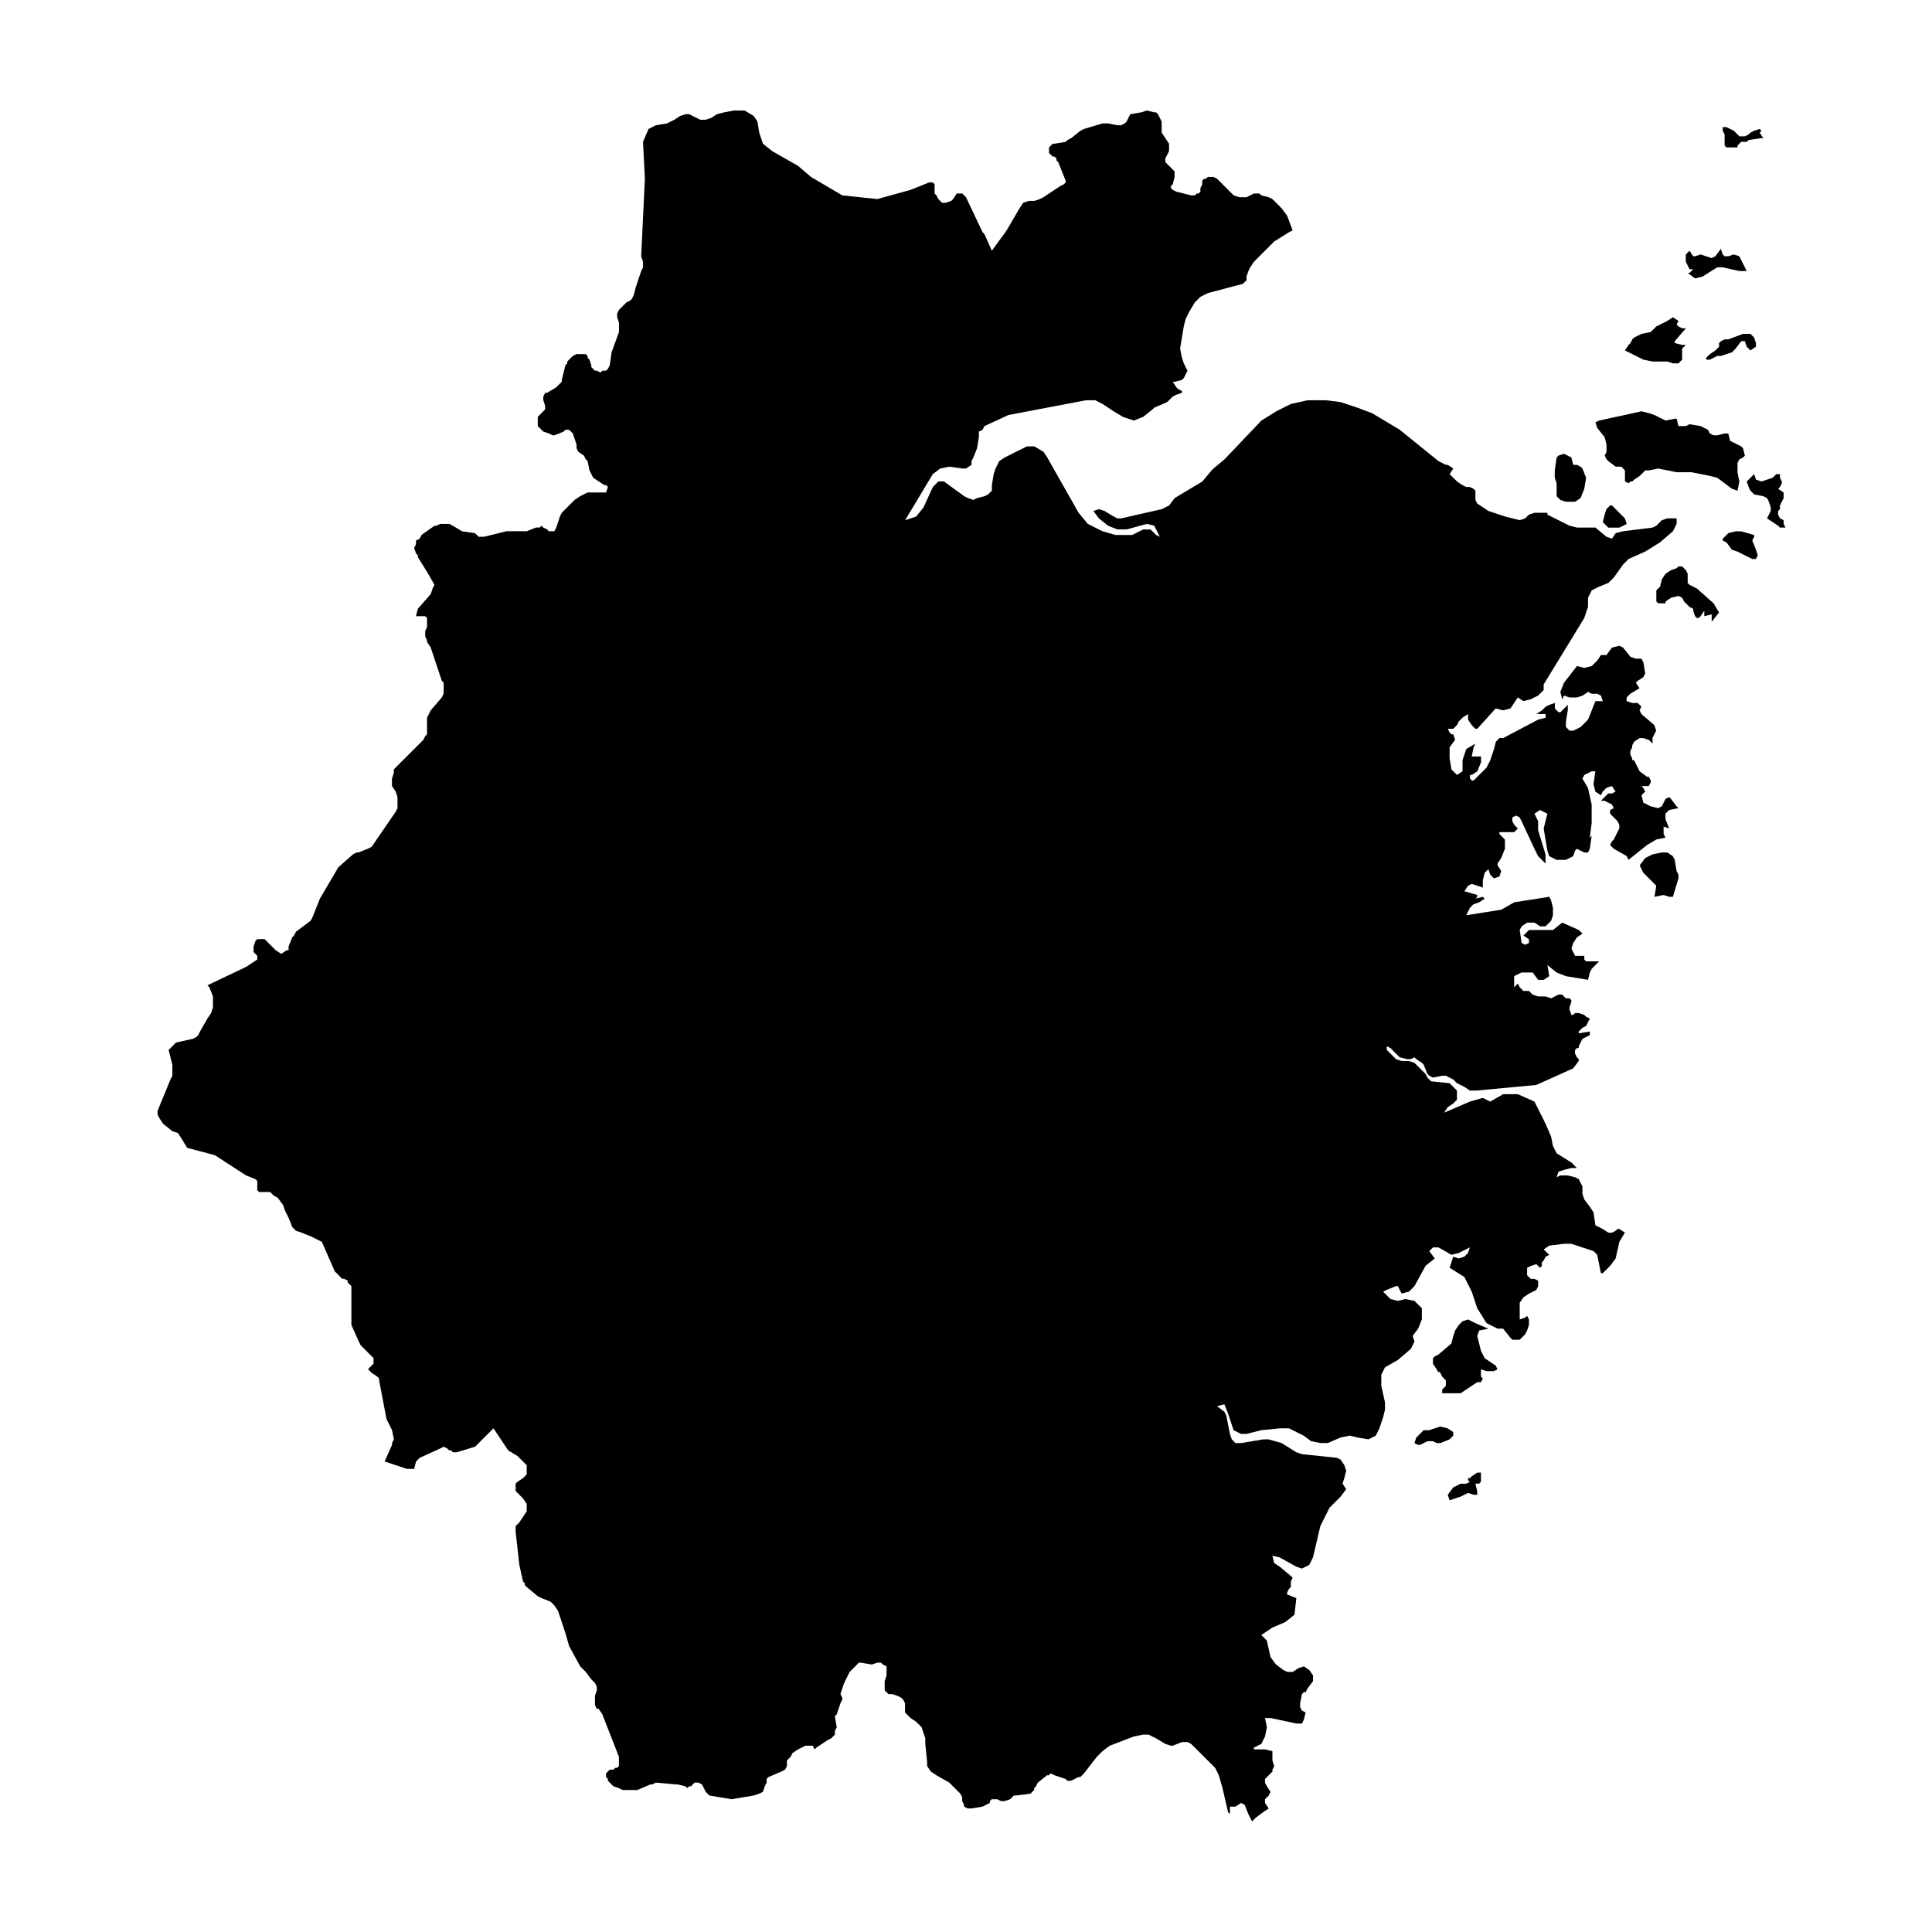
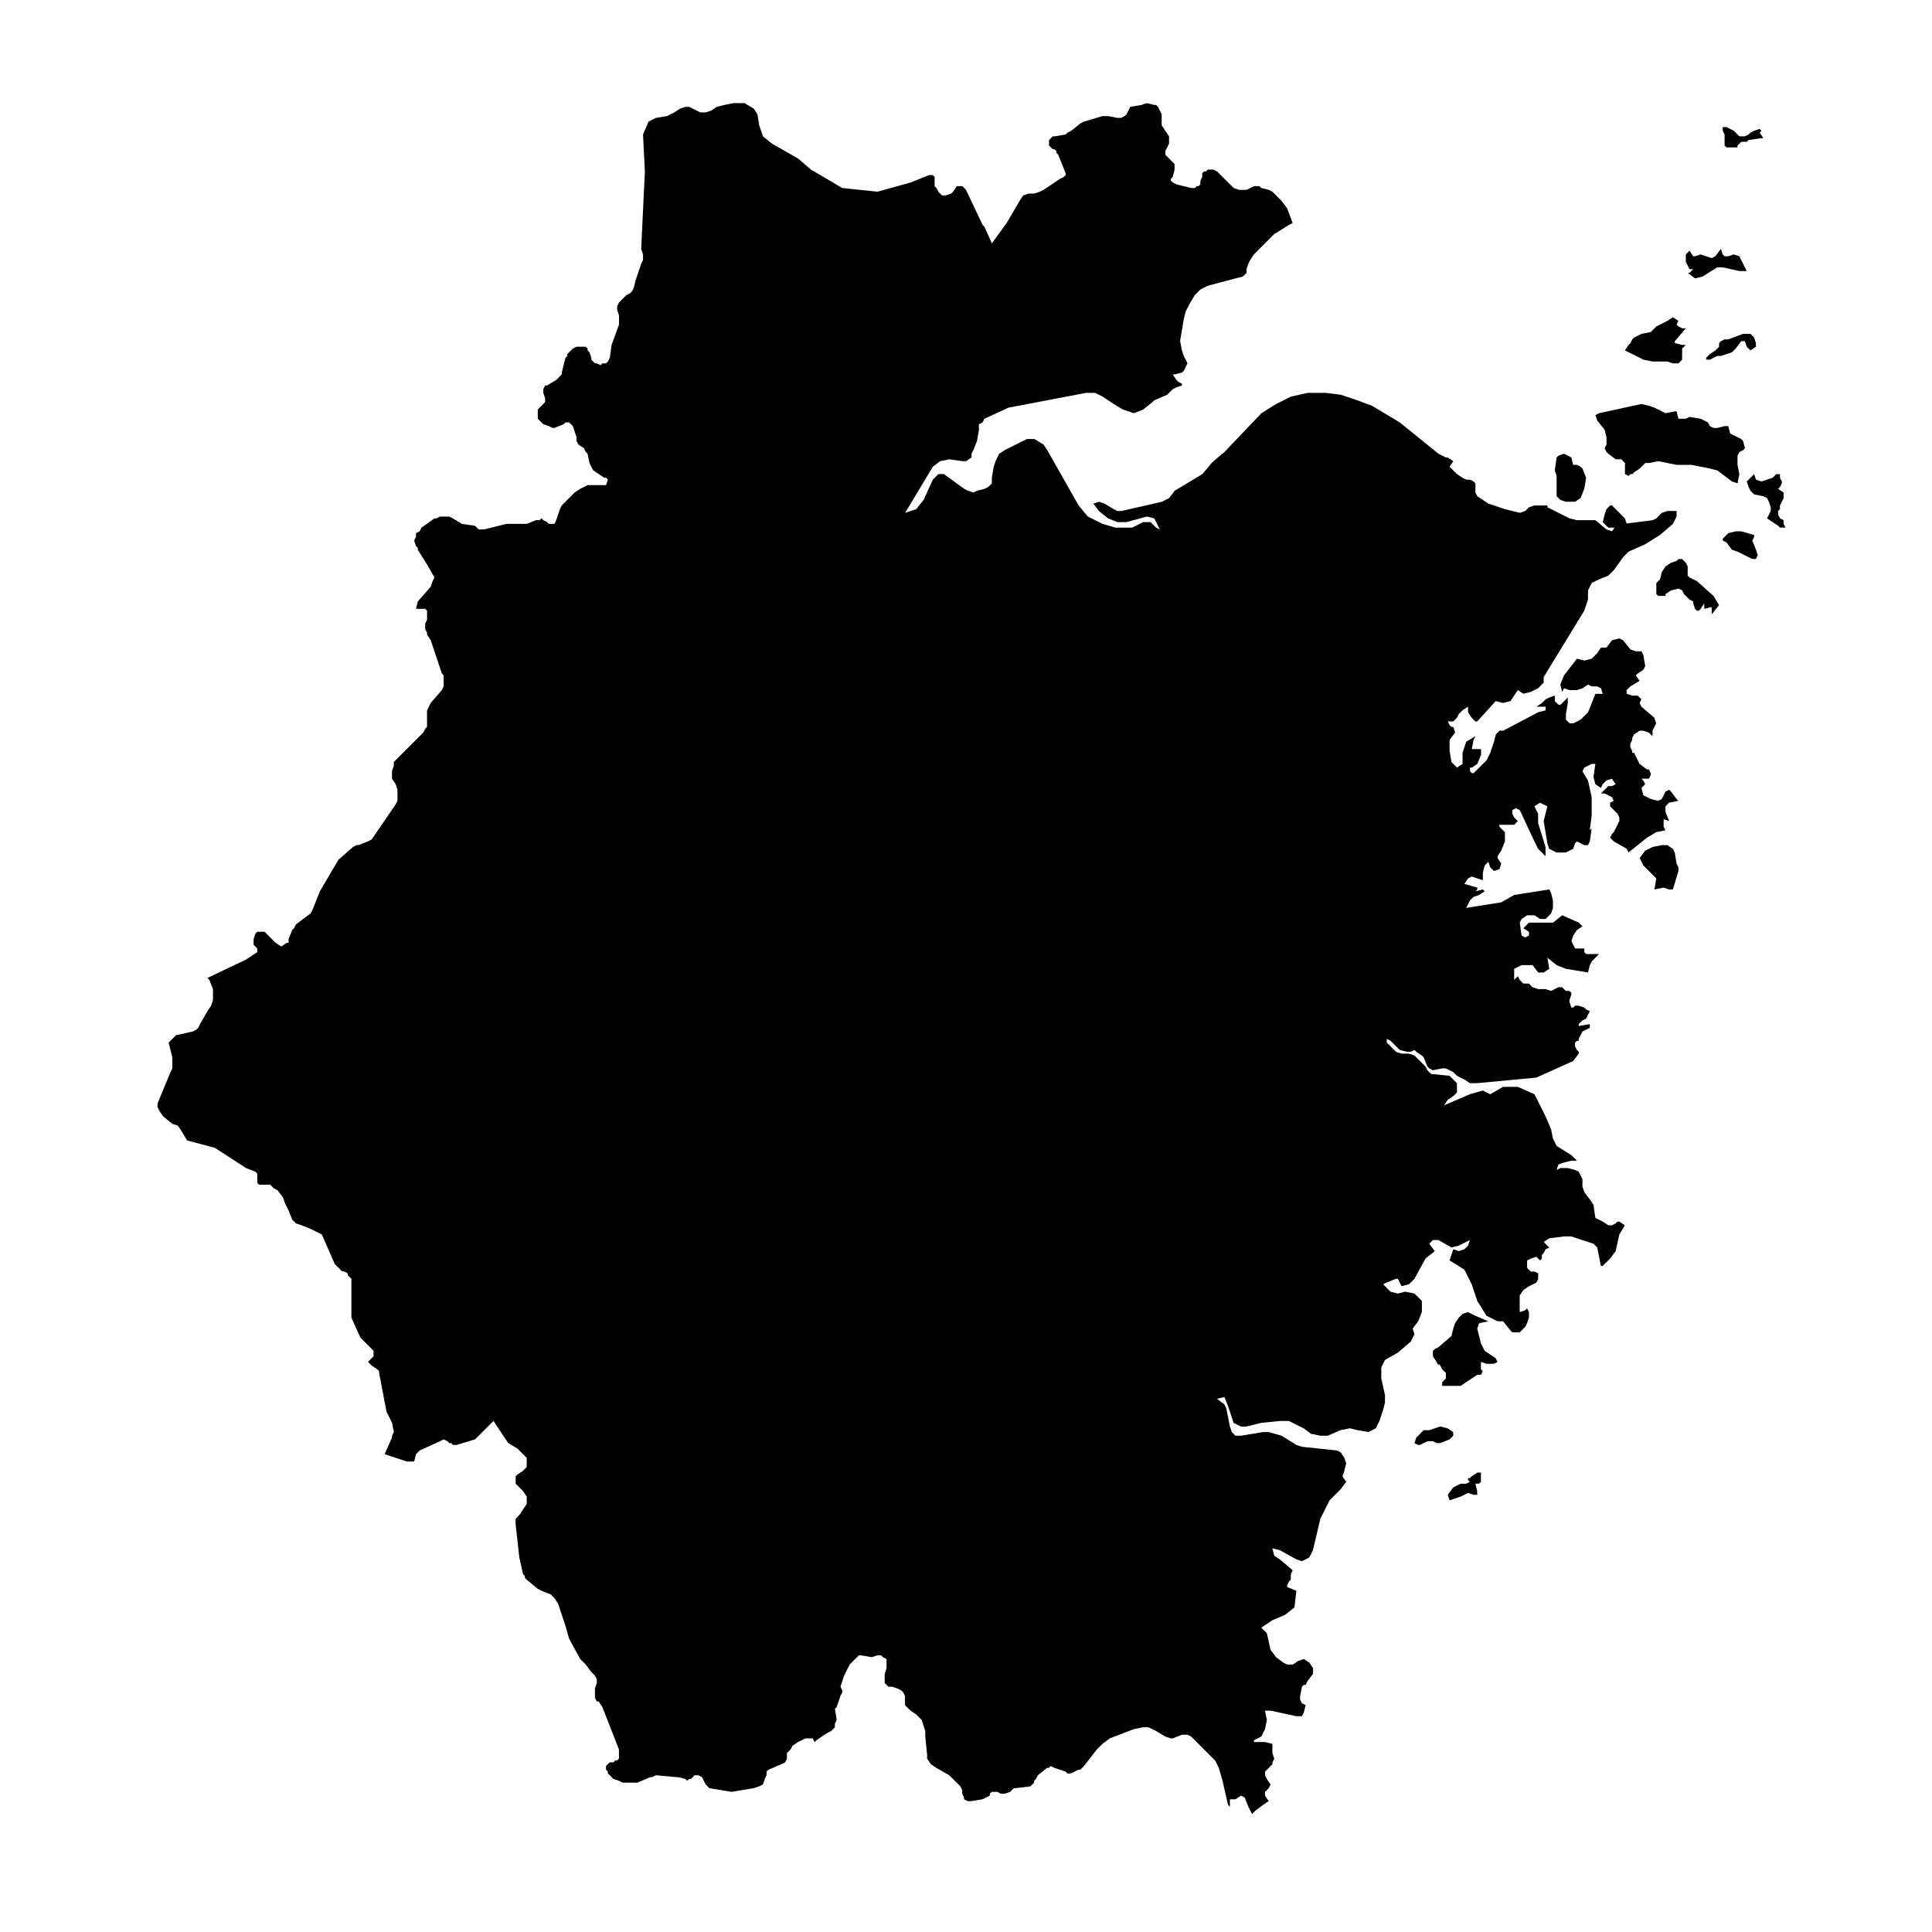
<svg xmlns="http://www.w3.org/2000/svg" fill="#000000" width="800px" height="800px" version="1.1" viewBox="144 144 512 512">
-   <path d="m601.52 237.85-1.465 0.488h-0.977l-0.977 0.488-0.977 0.492h-0.973v-0.492l0.973-0.973 1.473-0.984 0.973-0.977v-0.977l0.492-0.488 0.977-0.492h0.973l3.914-1.465h1.953l0.977 0.977 0.488 1.465v0.977l-1.465 0.977-0.977-0.977-0.488-1.465h-0.98l-1.465 1.953-0.977 0.984-1.473 0.488m-27.883 42.551-1.465-1.473-0.98-0.98h-0.488l-0.977 0.984-0.488 1.473-0.492 1.961 1.465 1.465h2.938l1.953-0.977-0.488-1.465-0.977-0.988m35.711 9.293-0.973-2.445 0.488-0.977v-0.488l-3.426-0.977h-1.465l-1.961 0.488-1.465 1.473v0.488l0.973 0.48 1.465 1.961 1.465 0.488 0.977 0.492 2.938 1.465h0.973l0.492-0.977-0.48-1.473m-89.512 237.23h0.492l1.949-0.98h1.465l0.977 0.492h0.977l2.445-0.977 0.977-0.977v-0.977l-1.465-0.977-1.961-0.488-2.934 0.977h-1.473l-1.953 1.953-0.492 1.473 0.996 0.48m16.629 7.336h-0.984l-1.465 0.984-0.492 0.488h-0.488v0.492l0.488 0.488-0.973 0.488h-1.465l-1.953 0.977-1.465 1.961 0.488 1.465 1.465-0.488 1.465-0.492 0.977-0.488 0.977-0.492 1.465 0.492h0.977v-0.977l-0.488-1.961h0.977l0.492-0.488v-1.465l0.004-0.984m73.859-355.11 0.492-0.492-0.492-0.488-1.465 0.488-0.977 0.492-0.488 0.488-0.984 0.488-1.465 0.004-1.465-1.473-1.961-0.977h-0.977v0.977l0.492 0.977v2.938l0.484 0.492h2.93v-0.492l0.492-0.488 0.488-0.488h1.473l0.492-0.492 3.426-0.488h0.488l-0.984-1.465m-30.812 60.168 2.445 0.488h3.91l1.465 0.492h1.473l0.973-0.977v-2.938l0.977-0.973h-0.973l-1.953-0.492v-0.488l2.934-3.426-0.98-0.004-0.973-0.488-0.492-0.492 0.492-0.977-1.473-0.973-1.465 0.973-2.934 1.473-0.977 0.973-0.488 0.492-2.445 0.488-1.961 0.977-0.488 0.488-0.492 0.977-0.488 0.492-0.977 1.465 4.891 2.449m12.227-22.996h-0.488l1.953 1.465 1.961-0.488 3.91-2.445h1.465l4.402 0.977h1.953l-1.473-2.938-0.488-0.977-1.465-0.488-1.473 0.488h-0.973l-0.492-0.488-0.488-1.465-1.465 1.953-0.977 0.492-2.938-0.977-1.465 0.488h-0.488l-0.977-1.465-0.488 0.492-0.492 0.488v1.953l0.492 0.973 0.488 0.977h0.977l-0.973 0.984m23.48 57.234 0.492-0.492 0.488-0.973v-0.492l-0.488-0.977v-0.973h-0.977l-0.977 0.973-2.934 0.977-1.473-0.488-0.488-1.465-0.488 0.488-0.492 0.488-0.488 0.492-0.492 0.488 0.492 1.465 0.488 0.977 0.977 0.977 2.445 0.488 0.977 0.492 0.488 0.977 0.492 1.465v0.977l-0.492 0.977-0.488 0.977 2.93 1.953 0.492 0.488h1.465l-0.492-0.977v-0.973l-0.973-0.492-0.492-0.977v-0.977l0.492-0.492v-0.977l0.973-1.953v-1.465l-1.457-0.977m-58.699 1.953 0.977 0.977 1.465 0.492h2.441l1.465-0.977 0.977-2.445 0.492-2.938-0.977-2.445-0.492-0.488-0.973-0.488h-0.977l-0.492-1.961-0.973-0.488-0.977-0.492-1.465 0.492-0.492 0.488-0.488 3.426v1.949l0.488 1.473v3.426m41.578 28.371-4.398-3.914-1.961-0.973-0.488-0.492v-2.445l-0.492-0.977-0.977-0.973h-0.973l-0.492 0.488-1.465 0.488-1.465 0.977-0.977 1.465-0.488 1.961-0.492 0.488-0.488 0.492v2.926l0.488 0.492h1.957v-0.492l1.465-0.977 1.961-0.488 0.973 0.488 0.492 0.977 1.465 1.465 0.977 0.492v0.488l0.488 1.465 0.492 0.492h0.488l0.488-0.492 0.977-1.465v1.465l1.961-0.488v-0.488 2.449l1.953-2.449-1.469-2.445m7.828-38.645 0.488-0.488-0.488-1.961-0.492-0.488-1.953-0.977-0.977-0.492-0.492-1.953h-0.973l-1.961 0.488h-0.977l-0.977-0.488-0.488-0.977-0.977-0.488-0.977-0.492-2.938-0.488-0.977 0.488-0.988-0.004h-0.973l-0.492-1.953h-0.488l-2.445 0.488-0.977-0.488-1.961-0.977-1.465-0.492-1.953-0.488-11.254 2.445-0.973 0.488 0.488 1.473 1.961 2.445 0.488 1.953v1.957l-0.488 0.977 0.488 0.977 0.488 0.492 1.961 1.465h1.465l0.492 0.488 0.488 0.492v2.934l0.977 0.492 0.488-0.492h0.492l0.488-0.488 1.473-0.977 1.465-1.465h0.977l2.445-0.492 4.891 0.977h3.91l4.891 0.977 1.961 0.488 3.91 2.938 1.457 0.496 0.492-2.445-0.492-2.445v-2.441l0.492-0.977 0.977-0.5m-65.543 240.66-2.934-1.961-0.977-1.953-0.984-3.914 0.488-1.465 2.445-0.488-3.422-1.465-1.961-0.977-1.465 0.488-0.977 0.977-0.977 1.465-0.488 1.465-0.492 1.961-3.422 2.934-0.977 0.492-0.492 0.488v1.465l0.977 1.473 0.492 0.973v-0.488l0.488 0.488 0.488 0.977 0.977 0.977v1.465l-0.977 0.977v0.977h4.887l1.473-0.977 2.93-1.953h0.984l0.488-0.973-0.488-0.492v-1.953l1.465 0.488h1.953l0.973-0.488-0.477-0.98m47.93-131.09-0.488-2.938-0.492-0.977-1.465-0.973h-1.465l-2.445 0.488-1.961 0.977-1.465 1.953 0.977 1.961 1.961 1.961 1.465 1.473-0.492 2.934 2.445-0.488 1.473 0.488h0.973l1.473-4.891v-0.977l-0.492-0.992m-247.01-201.52h-2.93l-2.449 0.488-1.961 0.492-1.465 0.973-1.465 0.492h-1.465l-0.977-0.492-1.953-0.977h-0.977l-1.465 0.488-1.473 0.977-1.969 0.984-2.93 0.484-0.977 0.488-0.977 0.492-1.465 3.426 0.492 9.777-0.977 20.539 0.488 1.473v1.465l-0.488 0.977-0.492 1.465-0.977 2.93-0.492 1.961-0.488 0.984-0.496 0.492-0.973 0.488-1.961 1.961-0.488 0.977v0.977l0.488 1.465v2.441l-1.961 5.379-0.488 3.426-0.488 0.977-0.492 0.488h-0.98l-0.488 0.492-0.977-0.492h-0.488l-0.492-0.488-0.488-0.492v-0.488l-0.488-1.465-0.492-0.492v-0.488l-0.488-0.488h-2.445l-0.977 0.488-0.984 0.977-0.488 0.488v0.492l-0.492 0.488-0.973 3.91v0.492l-0.492 0.488-0.98 0.98-2.445 1.465h-0.488l-0.488 0.977v0.977l0.488 1.473v0.977l-1.465 1.465-0.492 0.488v2.445l0.98 0.98 0.492 0.488 1.465 0.492 0.977 0.488h0.488l2.445-0.977 0.488-0.488h0.98l0.492 0.488 0.488 0.492 0.488 1.465 0.492 1.465v0.977l0.488 0.977 1.465 0.977 0.492 0.977 0.488 0.492 0.492 2.445 0.488 0.977 0.488 0.973 1.473 0.977 1.465 0.977h0.488l0.492 0.488-0.492 1.473h-4.891l-0.977 0.488-0.973 0.488-1.473 0.977-2.449 2.445-0.973 0.984-0.492 0.977-0.977 2.934-0.488 0.977h-1.465l-0.492-0.488-0.973-0.492-0.492-0.488-0.488 0.488h-0.977l-2.445 0.977h-5.379l-5.871 1.465h-0.977l-0.496 0.027-0.977-0.977-3.426-0.488-2.445-1.465-0.977-0.492h-2.445l-0.977 0.492-0.492-0.004-3.426 2.445-0.488 0.977-0.977 0.488v0.977l-0.488 0.977 0.488 1.465 0.488 0.488v0.492l2.445 3.914 1.961 3.426-0.488 0.973-0.492 1.473-3.426 3.91-0.488 1.953h2.441l0.488 0.492v2.445l-0.488 0.977v1.465l0.488 0.977v0.488l0.977 1.465 2.941 8.824 0.488 0.492v2.93l-0.488 0.977-2.938 3.426-0.488 0.977-0.492 0.973v4.402l-0.488 0.488-0.488 0.977-7.34 7.336-0.492 0.492v0.973l-0.488 1.473v1.953l0.977 1.465 0.488 1.473v2.93l-0.488 0.977-6.363 9.289-0.973 0.492-2.445 0.977h-0.492l-0.984 0.488-3.91 3.426-4.891 8.316-1.953 4.891-0.492 0.973-3.914 2.938-0.488 0.977-0.492 0.488-0.977 2.449v0.977h-0.488l-1.465 0.977-1.465-0.977-0.492-0.492-0.977-0.973-0.488-0.492-0.98-0.98h-0.98l-0.961 0.016-0.492 0.492-0.488 1.465v1.465l0.488 0.492 0.492 0.488v0.98l-2.938 1.953-10.27 4.891 0.488 0.492 0.977 2.449v2.93l-0.488 1.465-0.977 1.473-1.961 3.422-0.488 0.984-0.492 0.492-0.977 0.488-4.402 0.977-1.961 1.953 0.977 3.914v2.934l-0.488 0.977-3.426 8.316v0.977l0.488 0.977 0.988 1.477 2.445 1.961 1.465 0.488 0.977 1.473 1.465 2.445 7.34 1.953 8.312 5.379 2.449 0.973 0.492 0.492v2.441l0.488 0.488h2.934l0.977 0.977 0.977 0.488 1.465 1.961 0.492 1.465 0.977 1.953 0.977 2.445 0.492 0.488 0.488 0.492 1.465 0.488 2.449 0.977 2.938 1.465 3.422 7.824 1.961 1.961h0.488l0.977 0.488v0.492l0.492 0.488 0.488 0.492v10.27l1.961 4.402 0.488 0.973 0.488 0.492 2.445 2.445 0.492 0.488v1.465l-0.492 0.492-0.973 0.984 0.977 0.977 1.473 0.977 0.488 0.492v0.488l1.961 10.273 1.465 2.938 0.488 2.445-0.488 0.977v0.488l-1.961 4.402 5.871 1.953h1.961l0.488-1.953 0.488-0.492 0.492-0.488 5.375-2.445 0.977-0.492 0.977 0.492 0.488 0.488h0.492l0.488 0.492h0.977l4.891-1.473 0.977-0.973 3.902-3.902 2.934 4.402 0.977 1.465 2.445 1.465 1.473 1.473 0.977 0.973v2.441l-0.973 0.98-1.473 0.977-0.488 0.488v1.957l0.488 0.488 0.488 0.492 0.984 0.984 0.977 1.465v1.949l-1.961 2.938-0.488 0.488-0.488 0.492v1.473l0.977 8.801 0.977 4.402 0.492 0.488v0.488l0.488 0.492 2.934 2.445 0.977 0.488 2.445 0.977 0.492 0.488 0.488 0.492 0.977 1.465 0.488 1.465 1.465 4.41 0.977 3.426 2.938 5.375 1.465 1.465 1.465 1.961 0.977 0.977 0.488 0.977v0.977l-0.488 1.465v2.445l0.488 0.977h0.492l0.973 1.465 4.402 11.254v2.441l-0.488 0.488h-0.492l-0.488 0.488h-0.977l-0.488 0.492-0.492 0.488v0.977l0.492 0.488v0.492l1.465 1.465 1.465 0.488 0.977 0.492h3.922l3.426-1.465h0.488l0.977-0.492 5.379 0.492h0.492l1.953 0.488 0.492 0.488 0.488-0.488h0.492l0.488-0.488 0.488-0.492h0.977l0.977 0.492 0.488 0.973 0.492 0.977 0.488 0.492 0.492 0.488 2.934 0.488 2.938 0.492 2.938-0.492 2.934-0.488 1.465-0.488 0.977-0.492 0.492-1.465 0.488-0.977v-0.977l0.488-0.488 3.426-1.465 0.984-0.492 0.488-0.973v-1.473l0.977-0.973 0.492-0.977 1.465-0.977 0.977-0.488 0.973-0.492h1.957l0.488 0.977 0.492-0.488 2.934-1.961 0.977-0.488 0.977-0.977v-0.977l0.488-0.977-0.488-2.934 0.488-0.492 0.984-2.934 0.488-0.977v-0.488l-0.488-0.977 0.488-1.465 0.492-1.473 1.465-2.938 0.977-0.977 0.977-0.973 0.488-0.492h0.488l2.938 0.492 1.465-0.492h0.977l0.488 0.492 0.977 0.488v2.445l-0.488 1.465v2.449l0.488 0.492 0.488 0.488h0.984l1.465 0.488 0.977 0.492 0.492 0.488 0.488 0.977v2.441l1.465 1.465 1.465 0.977 0.977 0.977 0.492 0.488 0.488 1.465 0.488 1.473v1.473l0.492 4.891v0.98l0.977 1.465 1.465 0.977 3.426 1.953 0.488 0.492 0.977 0.973 1.465 1.473 0.488 0.977v0.98l0.492 0.977v0.488l0.977 0.492h0.973l2.938-0.492 0.977-0.488 0.973-0.488v-0.492l0.492-0.488h1.465l0.984 0.488h0.977l1.465-0.488 0.977-0.977h0.488l3.91-0.488 0.98-0.98v-0.492l0.488-0.488 0.492-0.977 2.445-1.953h0.488l0.492-0.492 0.977 0.492 2.938 0.973 0.488 0.492h0.977l0.977-0.492 0.977-0.488h0.488l0.977-0.977 3.426-4.398 1.465-1.473 1.953-1.465 6.363-2.449 2.445-0.488h1.465l0.977 0.488 1.023 0.496 2.449 1.473 1.473 0.488h0.488l2.445-0.977h1.465l0.977 0.492 4.887 4.887 1.473 1.465 0.977 1.961 0.977 3.422 1.465 6.363 0.488 0.488v-1.961h1.473l1.465-0.973 0.977 0.488 0.973 2.445 0.988 1.945 0.977-0.977 1.961-1.465 1.473-0.977-0.984-1.465v-0.977l0.984-0.977 0.488-0.984-0.977-1.465-0.488-0.977v-0.977l0.488-0.488 0.492-0.488 0.488-0.492 0.492-0.488v-0.492l0.488-0.973-0.488-1.473v-2.457l-1.961-0.488h-2.93v-0.488l1.953-0.977 0.977-1.961 0.488-2.445-0.488-2.445h1.473l6.848 1.465h1.465l0.488-0.973 0.492-1.961-0.977-0.488-0.488-0.977v-0.977l0.488-2.445 0.488-0.488h0.492l0.488-0.977 1.465-1.961 0.008-1.465-0.973-1.465-1.473-0.977-1.465 0.488-1.465 0.977h-1.465l-1.008-0.488-1.961-1.465-1.465-1.961-0.977-4.402-1.473-1.465 2.938-1.953 3.422-1.473 2.445-1.953 0.492-4.402-2.445-0.977v-0.488l0.488-0.977 0.492-0.488v-1.473l0.488-0.977-0.488-0.492-2.938-2.445-1.465-0.973-0.488-1.961 1.953 0.488 4.402 2.445 1.465 0.492 1.961-0.977 0.973-1.961 1.961-8.312 1.465-2.938 0.977-1.953 2.934-2.938 1.473-1.953-0.977-1.473 0.488-1.465 0.492-1.953-0.492-1.473-0.977-1.465-0.973-0.488-9.297-0.977-1.465-0.488-3.91-2.445-3.426-0.977h-1.473l-5.871 0.977h-1.465l-0.977-0.977-0.492-1.465-0.973-4.891-0.492-0.977-1.953-1.465 1.953-0.492 0.977 2.445 1.465 4.41 1.961 0.977h1.465l3.91-0.977 4.891-0.492h2.445l1.961 0.977 1.953 0.977 1.957 1.449 2.449 0.492h1.961l3.422-1.473 2.445-0.488 1.961 0.488 2.934 0.492 1.961-0.977 0.977-1.961 0.977-2.938 0.488-1.961v-1.953l-0.977-4.402v-2.934l0.977-1.961 3.426-1.953 3.426-2.938 0.973-1.953-0.488-1.473 1.465-1.953 0.977-2.445v-2.938l-1.961-1.953-2.445-0.492-1.953 0.492-1.961-0.492-1.953-1.953 0.973-0.492 2.445-0.973h0.492l0.977 1.953 1.953-0.488 1.465-1.465 2.938-5.379 2.449-1.953-1.461-1.957 0.973-0.977h1.473l3.422 1.961 1.961-0.492 2.934-1.465-0.488 1.465-0.977 0.977-1.465 0.492-1.465-0.492-0.492 1.473-0.488 1.473 3.91 2.445 1.961 3.91 1.465 4.398 2.449 3.918 1.953 0.977 0.973 0.492h1.473l1.953 2.445 0.492 0.488h1.953l0.492-0.488 0.973-0.977 0.492-0.977 0.488-1.465v-1.465l-0.488-0.977-0.492 0.488-1.465 0.492v-4.402l0.977-1.465 1.465-0.977 0.984-0.488 0.977-0.492 0.488-0.973v-1.473l-0.977-0.488h-0.977l-0.977-0.977v-1.953l0.977-0.492 1.473-0.488 0.977 0.977 0.488-0.492v-0.977l0.488-0.488 0.492-0.984 0.977-0.488-1.473-1.465 1.473-0.977 3.91-0.492h1.953l2.938 0.977 2.926 0.957 0.977 0.977 0.977 4.891h0.488l1.961-1.961 1.465-1.953 0.977-4.402 1.465-2.445-1.465-0.977h-0.492l-0.488 0.492-0.977 0.488h-0.977l-1.465-0.977-0.977-0.488-0.973-0.492-0.492-3.422-0.977-1.473-1.473-1.953-0.488-1.465v-1.961l-0.977-1.961-0.977-0.488-1.953-0.488h-1.961l-0.977 0.488 0.492-1.465 1.465-0.492 1.953-0.488h1.473l-1.473-1.465-3.91-2.445-0.977-1.961-0.488-2.445-1.465-3.426-0.977-1.953-1.961-3.91-4.402-1.961h-3.91l-3.426 1.961-1.961-0.984-3.426 0.984-6.84 2.934 0.977-1.465 1.465-0.977 0.977-0.977v-2.449l-1.961-1.953-4.891-0.492-0.977-0.977-0.488-0.973-1.465-1.473-1.473-1.465-1.469-0.496h-1.953l-1.473-0.492-2.445-2.445v-0.977l0.977 0.488 0.492 0.488 0.488 0.492 1.465 1.465 1.961 0.488h0.977l0.973-0.488 0.492 0.488 1.465 0.977 0.488 0.492 0.984 2.445 0.492 0.488 0.973 0.488 2.445-0.488h0.977l0.977 0.488 0.977 0.492 0.98 0.98 1.953 0.973 1.465 0.977h1.961l15.652-1.465 9.777-4.402 1.48-1.953v-0.492l-0.488-0.488-0.492-0.977v-0.977l0.492-0.488h0.488v-0.488l0.488-0.977 0.492-0.977 0.977-0.488 0.977-0.492v-0.977l-2.938 0.492v-0.492l0.977-0.973 0.977-0.492 0.977-1.953-0.977-0.492-0.492-0.488-1.465-0.492h-0.977l-0.488 0.492h-0.492l-0.488-1.465v-0.492l0.488-1.465v-0.488l-0.488-0.492h-0.977l-0.977-0.977h-0.973l-0.977 0.492-0.977 0.488-1.465-0.488h-1.961l-1.465-0.492-0.984-0.977h-1.465l-0.977-0.977-0.488-0.977-0.977 0.977v-2.938l1.961-0.973h2.938l1.465 1.953h1.465l1.473-0.977-0.492-2.934 2.445 1.961 2.445 0.973 5.875 0.977 0.488-1.953 0.492-0.977 1.953-1.961h-3.422l-0.492-0.488v-0.98h-2.445l-0.977-1.961 0.492-1.465 0.977-1.473 1.465-0.977-0.977-0.977-4.402-1.953-2.445 1.953h-6.359l-1.465 1.473 1.465 0.977v0.977l-0.977 0.492-0.973-0.492-0.492-3.426 0.492-0.973 1.465-0.977h1.953l1.473 0.977h1.465l1.465-1.473 0.488-1.465v-1.953l-0.488-1.961-0.488-0.977-9.297 1.465-3.426 1.961-9.289 1.465 0.973-1.953 0.977-0.977 1.473-0.492 1.473-0.973-0.492-0.492-1.953 0.492 0.488-0.492v-0.488l-3.426-0.977 0.977-1.465 0.977-0.492 2.938 0.977v-1.953l0.492-1.961 0.973-0.977 0.492 1.465 0.977 0.977 1.465-0.488 0.48-1.48-0.977-1.473v-0.488l0.977-1.465 0.977-2.445v-2.441l-1.465-1.465v-0.492h3.91l0.977-0.984-0.977-0.973-0.488-0.977v-0.977l0.973-0.488 0.977 0.488 0.492 0.977 3.422 7.34 0.977 1.953 1.961 1.961v-2.445l-1.961-6.359v-2.445l-0.977-1.961 1.473-0.977 1.953 0.977-0.488 1.961-0.492 1.953 0.977 5.875 0.492 1.465 1.953 0.977h2.445l1.961-0.977 0.488-1.465 0.492-0.488 0.973 0.488 0.977 0.492h0.984l0.488-0.977 0.492-3.426-0.492 0.488 0.492-3.914v-4.891l-0.977-4.398-1.473-2.449 0.488-0.977 1.961-0.98h0.977l-0.492 3.426 0.492 1.953 1.465 0.977 0.488-0.977 0.977-0.973 1.465-0.492 0.977 1.465-0.977 0.492h-0.977l-0.973 0.977-0.977 0.973h0.977l0.973 0.492 0.977 0.488 0.492 0.977-0.977 0.488v0.977l0.977 0.977 0.973 0.977 0.492 0.977v0.973l-1.465 2.938-0.492 0.488-0.488 0.977 0.977 0.977 3.422 1.953 0.492 0.977 4.891-3.91 2.445-1.465 2.445-0.492-0.492-0.973v-1.965l1.473 0.488-0.977-2.445v-1.453l0.977-0.977 2.445-0.488-0.492-0.488-1.465-1.961-0.488-0.488-0.977 0.488-0.977 1.961-0.977 0.488-1.953-0.488-1.961-0.977-0.488-1.961 0.973-0.977-0.488-0.973-0.488-0.492h1.953l0.492-0.977v-0.488l-0.492-0.984h-0.488l-1.961-1.465-0.984-1.961-0.488-0.973h-0.488v-0.492l-0.492-0.977v-0.973l0.492-0.977v-0.492l0.488-0.973 1.473-0.977h0.977l1.465 0.488 0.977 0.977-0.004-1.48 0.488-0.977 0.492-0.977-0.492-1.465-3.422-2.938-0.492-0.977 0.492-0.977-0.984-0.977h-1.465l-1.473-0.488v-0.977l0.977-0.977 2.449-1.465-0.984-1.465 0.523-0.508 1.473-0.973 0.488-0.977-0.488-2.938-0.488-0.973h-1.473l-1.465-0.492-1.953-2.445-0.977-0.488-1.961 0.488-1.465 1.961h-1.465l-0.977 1.465-1.465 1.465-1.961 0.492-1.953-0.492-3.426 4.41-0.977 2.445 0.488 1.953 0.492-0.973 1.465 0.488h1.961l1.465-0.488 1.473-0.977 0.977 0.488h1.465l0.977 0.492 0.488 1.465h-1.953l-1.953 4.891-1.961 1.953-0.973 0.492-0.977 0.488h-0.977l-0.977-0.977v-1.473l0.492-2.934v-1.465l-0.977 0.973-0.977 0.977h-0.488l-0.492-0.488-0.488-0.492v-1.465l-1.465 0.492-0.977 0.488-0.977 0.977-1.465 0.977h2.445v0.973l-1.961 0.492-9.289 4.891h-0.977l-0.977 0.977-0.488 1.953-0.492 1.465-0.488 1.473-0.977 1.953-0.488 0.492-0.977 0.973-0.98 0.98-0.488 0.492-0.492 0.488h-0.488l-0.492-0.488v-0.977h0.492l1.465-0.977 0.984-2.445-0.027-1.473h-2.449l0.488-2.445 0.492-0.977-2.445 1.465-0.977 2.938v2.934l-1.465 0.977-1.473-1.465-0.488-2.938v-2.934l1.465-1.961-0.488-1.465h-0.492l-0.488-0.488-0.488-0.977h1.465l0.977-0.977 0.488-0.984 0.977-0.977 1.465-0.973v1.465l0.977 1.473 0.977 0.977h0.488l4.891-5.387 1.961 0.492 1.953-0.492 1.953-2.93 1.465 0.977 1.961-0.492 1.953-0.973 1.465-1.473v-1.465l10.762-17.609 0.984-2.938 0.016-2.449 0.977-1.953 1.953-0.977 2.445-0.977 1.473-1.465 2.445-3.426 1.465-1.473 4.402-1.961 3.914-2.445 3.422-2.934 0.977-1.961v-1.465h-2.445l-1.465 0.492-1.465 1.465-0.977 0.488-7.824 0.977-1.961 0.488-0.977 1.473-1.465-0.492-2.934-2.445h-4.894l-1.961-0.488-5.871-2.938v-0.488h-3.426l-1.473 0.488-0.977 0.977-1.465 0.492-3.91-0.977-4.402-1.473-2.938-1.961-0.488-0.977v-2.43l-0.492-0.488-0.977-0.492h-0.973l-0.977-0.488-1.465-0.977-0.977-0.977-0.977-0.973 0.977-1.473-1.465-0.973h-0.492l-0.977-0.492-0.973-0.488-10.277-8.316-7.336-4.402-3.914-1.465-4.402-1.473-3.91-0.488h-4.891l-4.398 0.977-3.914 1.961-3.914 2.445-9.777 10.273-2.934 2.445-0.492 0.492-2.449 2.934-7.336 4.402-1.465 1.953-1.953 0.977-10.762 2.449h-0.977l-0.977-0.488-2.445-1.473-1.473-0.492-1.492 0.488 1.465 1.953 2.449 1.961 2.445 0.977h2.445l5.375-1.473 1.961 0.492 1.473 2.934-0.988-0.484-1.465-1.465h-1.949l-2.938 1.465h-4.398l-3.426-0.977-3.91-1.961-2.445-2.934-8.316-14.676-0.977-1.473-2.445-1.465h-1.961l-1.953 0.973-3.91 1.961-1.473 0.977-0.977 1.953-0.492 1.473-0.488 2.934v1.477l-0.977 0.977-0.977 0.488-1.953 0.492-0.977 0.488-1.465-0.488-0.977-0.492-5.379-3.91h-1.473l-1.465 1.465-2.445 5.379-1.961 2.449-2.934 0.977 7.336-12.227 1.961-1.473 2.449-0.488 3.422 0.488 0.957 0.004 1.465-0.973v-0.977l0.492-0.977 0.977-2.449 0.488-2.934v-1.473l0.977-0.488 0.488-0.977 6.359-2.934 20.547-3.914h2.445l1.961 0.977 2.938 1.961 2.445 1.465 2.938 0.977 2.445-0.977 2.445-1.953 0.488-0.492 3.426-1.473 1.465-1.465 0.977-0.492 1.465-0.488v-0.488l-0.977-0.492-0.488-0.488-0.977-1.465h0.488l1.961-0.492 0.488-0.488 0.977-1.961-0.488-0.977-0.492-0.973-0.488-1.473-0.488-2.449 0.973-5.863 0.492-1.961 0.977-1.961 1.465-2.445 1.465-1.465 1.961-0.984 7.34-1.953 1.953-0.492 0.977-0.973v-0.977l0.488-1.465 0.492-0.977 0.977-1.465 1.465-1.473 2.449-2.445 1.465-1.473 3.91-2.445 0.977-0.488-1.465-3.91-1.465-1.961-2.438-2.438-0.977-0.488-1.961-0.492-0.488-0.488h-1.465l-0.977 0.488-0.977 0.492h-1.953l-1.465-0.492-4.402-4.402-0.977-0.492h-1.473l-0.492 0.492h-0.488l-0.492 0.488v0.977l-0.488 0.977v0.977l-0.488 0.492h-0.492l-0.492 0.496h-0.977l-3.91-0.977-0.977-0.488-0.488-0.488v-0.496l0.488-0.488 0.488-1.961v-1.461l-0.488-0.488-1.465-1.473-0.492-0.488-0.004-0.484v-0.492l0.492-0.977 0.488-0.973 0.004-0.492v-1.469l-1.953-2.938-0.004-0.977v-1.961l-0.492-0.977-0.488-0.973-0.5-0.492h-0.488l-1.953-0.488-1.465 0.488-2.934 0.492-0.977 1.953-0.492 0.492-0.977 0.488h-0.977l-2.449-0.488h-1.473l-4.891 1.465-0.977 0.484-2.445 1.961-0.98 0.488-0.488 0.492-2.938 0.488h-0.488l-0.98 0.98v1.465l0.492 0.488 0.488 0.492h0.488l0.492 0.488v0.492l0.488 0.488 1.953 4.891v0.488l-0.492 0.492-0.965 0.48-4.41 2.938-0.977 0.488-1.465 0.488h-1.465l-1.465 0.492-0.977 1.465-3.426 5.871-3.914 5.379-1.961-4.402-0.488-0.492-4.406-9.289-0.488-0.492-0.492-0.488h-1.465l-0.977 1.469-0.488 0.488-1.465 0.492h-0.984l-0.488-0.492-0.488-0.488-0.488-0.977-0.488-0.488v-2.449l-0.488-0.492h-0.98l-4.891 1.961-8.809 2.445-9.297-0.977-8.312-4.891-3.426-2.934-6.852-3.91-2.445-1.961-0.488-1.465-0.492-1.473-0.477-2.938-0.977-1.465-2.449-1.465" />
+   <path d="m601.52 237.85-1.465 0.488h-0.977l-0.977 0.488-0.977 0.492h-0.973v-0.492l0.973-0.973 1.473-0.984 0.973-0.977v-0.977l0.492-0.488 0.977-0.492h0.973l3.914-1.465h1.953l0.977 0.977 0.488 1.465v0.977l-1.465 0.977-0.977-0.977-0.488-1.465h-0.98l-1.465 1.953-0.977 0.984-1.473 0.488m-27.883 42.551-1.465-1.473-0.98-0.98h-0.488l-0.977 0.984-0.488 1.473-0.492 1.961 1.465 1.465h2.938l1.953-0.977-0.488-1.465-0.977-0.988m35.711 9.293-0.973-2.445 0.488-0.977v-0.488l-3.426-0.977h-1.465l-1.961 0.488-1.465 1.473v0.488l0.973 0.48 1.465 1.961 1.465 0.488 0.977 0.492 2.938 1.465h0.973l0.492-0.977-0.48-1.473m-89.512 237.23h0.492l1.949-0.98h1.465l0.977 0.492h0.977l2.445-0.977 0.977-0.977v-0.977l-1.465-0.977-1.961-0.488-2.934 0.977h-1.473l-1.953 1.953-0.492 1.473 0.996 0.48m16.629 7.336h-0.984l-1.465 0.984-0.492 0.488h-0.488v0.492l0.488 0.488-0.973 0.488h-1.465l-1.953 0.977-1.465 1.961 0.488 1.465 1.465-0.488 1.465-0.492 0.977-0.488 0.977-0.492 1.465 0.492h0.977v-0.977l-0.488-1.961h0.977l0.492-0.488v-1.465l0.004-0.984m73.859-355.11 0.492-0.492-0.492-0.488-1.465 0.488-0.977 0.492-0.488 0.488-0.984 0.488-1.465 0.004-1.465-1.473-1.961-0.977h-0.977v0.977l0.492 0.977v2.938l0.484 0.492h2.93v-0.492l0.492-0.488 0.488-0.488h1.473l0.492-0.492 3.426-0.488h0.488l-0.984-1.465m-30.812 60.168 2.445 0.488h3.91l1.465 0.492h1.473l0.973-0.977v-2.938l0.977-0.973h-0.973l-1.953-0.492v-0.488l2.934-3.426-0.98-0.004-0.973-0.488-0.492-0.492 0.492-0.977-1.473-0.973-1.465 0.973-2.934 1.473-0.977 0.973-0.488 0.492-2.445 0.488-1.961 0.977-0.488 0.488-0.492 0.977-0.488 0.492-0.977 1.465 4.891 2.449m12.227-22.996h-0.488l1.953 1.465 1.961-0.488 3.91-2.445h1.465l4.402 0.977h1.953l-1.473-2.938-0.488-0.977-1.465-0.488-1.473 0.488h-0.973l-0.492-0.488-0.488-1.465-1.465 1.953-0.977 0.492-2.938-0.977-1.465 0.488h-0.488l-0.977-1.465-0.488 0.492-0.492 0.488v1.953l0.492 0.973 0.488 0.977h0.977l-0.973 0.984m23.48 57.234 0.492-0.492 0.488-0.973v-0.492l-0.488-0.977v-0.973h-0.977l-0.977 0.973-2.934 0.977-1.473-0.488-0.488-1.465-0.488 0.488-0.492 0.488-0.488 0.492-0.492 0.488 0.492 1.465 0.488 0.977 0.977 0.977 2.445 0.488 0.977 0.492 0.488 0.977 0.492 1.465v0.977l-0.492 0.977-0.488 0.977 2.93 1.953 0.492 0.488h1.465l-0.492-0.977v-0.973l-0.973-0.492-0.492-0.977v-0.977l0.492-0.492v-0.977l0.973-1.953v-1.465l-1.457-0.977m-58.699 1.953 0.977 0.977 1.465 0.492h2.441l1.465-0.977 0.977-2.445 0.492-2.938-0.977-2.445-0.492-0.488-0.973-0.488h-0.977l-0.492-1.961-0.973-0.488-0.977-0.492-1.465 0.492-0.492 0.488-0.488 3.426l0.488 1.473v3.426m41.578 28.371-4.398-3.914-1.961-0.973-0.488-0.492v-2.445l-0.492-0.977-0.977-0.973h-0.973l-0.492 0.488-1.465 0.488-1.465 0.977-0.977 1.465-0.488 1.961-0.492 0.488-0.488 0.492v2.926l0.488 0.492h1.957v-0.492l1.465-0.977 1.961-0.488 0.973 0.488 0.492 0.977 1.465 1.465 0.977 0.492v0.488l0.488 1.465 0.492 0.492h0.488l0.488-0.492 0.977-1.465v1.465l1.961-0.488v-0.488 2.449l1.953-2.449-1.469-2.445m7.828-38.645 0.488-0.488-0.488-1.961-0.492-0.488-1.953-0.977-0.977-0.492-0.492-1.953h-0.973l-1.961 0.488h-0.977l-0.977-0.488-0.488-0.977-0.977-0.488-0.977-0.492-2.938-0.488-0.977 0.488-0.988-0.004h-0.973l-0.492-1.953h-0.488l-2.445 0.488-0.977-0.488-1.961-0.977-1.465-0.492-1.953-0.488-11.254 2.445-0.973 0.488 0.488 1.473 1.961 2.445 0.488 1.953v1.957l-0.488 0.977 0.488 0.977 0.488 0.492 1.961 1.465h1.465l0.492 0.488 0.488 0.492v2.934l0.977 0.492 0.488-0.492h0.492l0.488-0.488 1.473-0.977 1.465-1.465h0.977l2.445-0.492 4.891 0.977h3.91l4.891 0.977 1.961 0.488 3.91 2.938 1.457 0.496 0.492-2.445-0.492-2.445v-2.441l0.492-0.977 0.977-0.5m-65.543 240.66-2.934-1.961-0.977-1.953-0.984-3.914 0.488-1.465 2.445-0.488-3.422-1.465-1.961-0.977-1.465 0.488-0.977 0.977-0.977 1.465-0.488 1.465-0.492 1.961-3.422 2.934-0.977 0.492-0.492 0.488v1.465l0.977 1.473 0.492 0.973v-0.488l0.488 0.488 0.488 0.977 0.977 0.977v1.465l-0.977 0.977v0.977h4.887l1.473-0.977 2.93-1.953h0.984l0.488-0.973-0.488-0.492v-1.953l1.465 0.488h1.953l0.973-0.488-0.477-0.98m47.93-131.09-0.488-2.938-0.492-0.977-1.465-0.973h-1.465l-2.445 0.488-1.961 0.977-1.465 1.953 0.977 1.961 1.961 1.961 1.465 1.473-0.492 2.934 2.445-0.488 1.473 0.488h0.973l1.473-4.891v-0.977l-0.492-0.992m-247.01-201.52h-2.93l-2.449 0.488-1.961 0.492-1.465 0.973-1.465 0.492h-1.465l-0.977-0.492-1.953-0.977h-0.977l-1.465 0.488-1.473 0.977-1.969 0.984-2.93 0.484-0.977 0.488-0.977 0.492-1.465 3.426 0.492 9.777-0.977 20.539 0.488 1.473v1.465l-0.488 0.977-0.492 1.465-0.977 2.93-0.492 1.961-0.488 0.984-0.496 0.492-0.973 0.488-1.961 1.961-0.488 0.977v0.977l0.488 1.465v2.441l-1.961 5.379-0.488 3.426-0.488 0.977-0.492 0.488h-0.98l-0.488 0.492-0.977-0.492h-0.488l-0.492-0.488-0.488-0.492v-0.488l-0.488-1.465-0.492-0.492v-0.488l-0.488-0.488h-2.445l-0.977 0.488-0.984 0.977-0.488 0.488v0.492l-0.492 0.488-0.973 3.91v0.492l-0.492 0.488-0.98 0.98-2.445 1.465h-0.488l-0.488 0.977v0.977l0.488 1.473v0.977l-1.465 1.465-0.492 0.488v2.445l0.98 0.98 0.492 0.488 1.465 0.492 0.977 0.488h0.488l2.445-0.977 0.488-0.488h0.98l0.492 0.488 0.488 0.492 0.488 1.465 0.492 1.465v0.977l0.488 0.977 1.465 0.977 0.492 0.977 0.488 0.492 0.492 2.445 0.488 0.977 0.488 0.973 1.473 0.977 1.465 0.977h0.488l0.492 0.488-0.492 1.473h-4.891l-0.977 0.488-0.973 0.488-1.473 0.977-2.449 2.445-0.973 0.984-0.492 0.977-0.977 2.934-0.488 0.977h-1.465l-0.492-0.488-0.973-0.492-0.492-0.488-0.488 0.488h-0.977l-2.445 0.977h-5.379l-5.871 1.465h-0.977l-0.496 0.027-0.977-0.977-3.426-0.488-2.445-1.465-0.977-0.492h-2.445l-0.977 0.492-0.492-0.004-3.426 2.445-0.488 0.977-0.977 0.488v0.977l-0.488 0.977 0.488 1.465 0.488 0.488v0.492l2.445 3.914 1.961 3.426-0.488 0.973-0.492 1.473-3.426 3.91-0.488 1.953h2.441l0.488 0.492v2.445l-0.488 0.977v1.465l0.488 0.977v0.488l0.977 1.465 2.941 8.824 0.488 0.492v2.93l-0.488 0.977-2.938 3.426-0.488 0.977-0.492 0.973v4.402l-0.488 0.488-0.488 0.977-7.34 7.336-0.492 0.492v0.973l-0.488 1.473v1.953l0.977 1.465 0.488 1.473v2.93l-0.488 0.977-6.363 9.289-0.973 0.492-2.445 0.977h-0.492l-0.984 0.488-3.91 3.426-4.891 8.316-1.953 4.891-0.492 0.973-3.914 2.938-0.488 0.977-0.492 0.488-0.977 2.449v0.977h-0.488l-1.465 0.977-1.465-0.977-0.492-0.492-0.977-0.973-0.488-0.492-0.98-0.98h-0.98l-0.961 0.016-0.492 0.492-0.488 1.465v1.465l0.488 0.492 0.492 0.488v0.98l-2.938 1.953-10.27 4.891 0.488 0.492 0.977 2.449v2.93l-0.488 1.465-0.977 1.473-1.961 3.422-0.488 0.984-0.492 0.492-0.977 0.488-4.402 0.977-1.961 1.953 0.977 3.914v2.934l-0.488 0.977-3.426 8.316v0.977l0.488 0.977 0.988 1.477 2.445 1.961 1.465 0.488 0.977 1.473 1.465 2.445 7.34 1.953 8.312 5.379 2.449 0.973 0.492 0.492v2.441l0.488 0.488h2.934l0.977 0.977 0.977 0.488 1.465 1.961 0.492 1.465 0.977 1.953 0.977 2.445 0.492 0.488 0.488 0.492 1.465 0.488 2.449 0.977 2.938 1.465 3.422 7.824 1.961 1.961h0.488l0.977 0.488v0.492l0.492 0.488 0.488 0.492v10.27l1.961 4.402 0.488 0.973 0.488 0.492 2.445 2.445 0.492 0.488v1.465l-0.492 0.492-0.973 0.984 0.977 0.977 1.473 0.977 0.488 0.492v0.488l1.961 10.273 1.465 2.938 0.488 2.445-0.488 0.977v0.488l-1.961 4.402 5.871 1.953h1.961l0.488-1.953 0.488-0.492 0.492-0.488 5.375-2.445 0.977-0.492 0.977 0.492 0.488 0.488h0.492l0.488 0.492h0.977l4.891-1.473 0.977-0.973 3.902-3.902 2.934 4.402 0.977 1.465 2.445 1.465 1.473 1.473 0.977 0.973v2.441l-0.973 0.98-1.473 0.977-0.488 0.488v1.957l0.488 0.488 0.488 0.492 0.984 0.984 0.977 1.465v1.949l-1.961 2.938-0.488 0.488-0.488 0.492v1.473l0.977 8.801 0.977 4.402 0.492 0.488v0.488l0.488 0.492 2.934 2.445 0.977 0.488 2.445 0.977 0.492 0.488 0.488 0.492 0.977 1.465 0.488 1.465 1.465 4.41 0.977 3.426 2.938 5.375 1.465 1.465 1.465 1.961 0.977 0.977 0.488 0.977v0.977l-0.488 1.465v2.445l0.488 0.977h0.492l0.973 1.465 4.402 11.254v2.441l-0.488 0.488h-0.492l-0.488 0.488h-0.977l-0.488 0.492-0.492 0.488v0.977l0.492 0.488v0.492l1.465 1.465 1.465 0.488 0.977 0.492h3.922l3.426-1.465h0.488l0.977-0.492 5.379 0.492h0.492l1.953 0.488 0.492 0.488 0.488-0.488h0.492l0.488-0.488 0.488-0.492h0.977l0.977 0.492 0.488 0.973 0.492 0.977 0.488 0.492 0.492 0.488 2.934 0.488 2.938 0.492 2.938-0.492 2.934-0.488 1.465-0.488 0.977-0.492 0.492-1.465 0.488-0.977v-0.977l0.488-0.488 3.426-1.465 0.984-0.492 0.488-0.973v-1.473l0.977-0.973 0.492-0.977 1.465-0.977 0.977-0.488 0.973-0.492h1.957l0.488 0.977 0.492-0.488 2.934-1.961 0.977-0.488 0.977-0.977v-0.977l0.488-0.977-0.488-2.934 0.488-0.492 0.984-2.934 0.488-0.977v-0.488l-0.488-0.977 0.488-1.465 0.492-1.473 1.465-2.938 0.977-0.977 0.977-0.973 0.488-0.492h0.488l2.938 0.492 1.465-0.492h0.977l0.488 0.492 0.977 0.488v2.445l-0.488 1.465v2.449l0.488 0.492 0.488 0.488h0.984l1.465 0.488 0.977 0.492 0.492 0.488 0.488 0.977v2.441l1.465 1.465 1.465 0.977 0.977 0.977 0.492 0.488 0.488 1.465 0.488 1.473v1.473l0.492 4.891v0.98l0.977 1.465 1.465 0.977 3.426 1.953 0.488 0.492 0.977 0.973 1.465 1.473 0.488 0.977v0.98l0.492 0.977v0.488l0.977 0.492h0.973l2.938-0.492 0.977-0.488 0.973-0.488v-0.492l0.492-0.488h1.465l0.984 0.488h0.977l1.465-0.488 0.977-0.977h0.488l3.91-0.488 0.98-0.98v-0.492l0.488-0.488 0.492-0.977 2.445-1.953h0.488l0.492-0.492 0.977 0.492 2.938 0.973 0.488 0.492h0.977l0.977-0.492 0.977-0.488h0.488l0.977-0.977 3.426-4.398 1.465-1.473 1.953-1.465 6.363-2.449 2.445-0.488h1.465l0.977 0.488 1.023 0.496 2.449 1.473 1.473 0.488h0.488l2.445-0.977h1.465l0.977 0.492 4.887 4.887 1.473 1.465 0.977 1.961 0.977 3.422 1.465 6.363 0.488 0.488v-1.961h1.473l1.465-0.973 0.977 0.488 0.973 2.445 0.988 1.945 0.977-0.977 1.961-1.465 1.473-0.977-0.984-1.465v-0.977l0.984-0.977 0.488-0.984-0.977-1.465-0.488-0.977v-0.977l0.488-0.488 0.492-0.488 0.488-0.492 0.492-0.488v-0.492l0.488-0.973-0.488-1.473v-2.457l-1.961-0.488h-2.93v-0.488l1.953-0.977 0.977-1.961 0.488-2.445-0.488-2.445h1.473l6.848 1.465h1.465l0.488-0.973 0.492-1.961-0.977-0.488-0.488-0.977v-0.977l0.488-2.445 0.488-0.488h0.492l0.488-0.977 1.465-1.961 0.008-1.465-0.973-1.465-1.473-0.977-1.465 0.488-1.465 0.977h-1.465l-1.008-0.488-1.961-1.465-1.465-1.961-0.977-4.402-1.473-1.465 2.938-1.953 3.422-1.473 2.445-1.953 0.492-4.402-2.445-0.977v-0.488l0.488-0.977 0.492-0.488v-1.473l0.488-0.977-0.488-0.492-2.938-2.445-1.465-0.973-0.488-1.961 1.953 0.488 4.402 2.445 1.465 0.492 1.961-0.977 0.973-1.961 1.961-8.312 1.465-2.938 0.977-1.953 2.934-2.938 1.473-1.953-0.977-1.473 0.488-1.465 0.492-1.953-0.492-1.473-0.977-1.465-0.973-0.488-9.297-0.977-1.465-0.488-3.91-2.445-3.426-0.977h-1.473l-5.871 0.977h-1.465l-0.977-0.977-0.492-1.465-0.973-4.891-0.492-0.977-1.953-1.465 1.953-0.492 0.977 2.445 1.465 4.41 1.961 0.977h1.465l3.91-0.977 4.891-0.492h2.445l1.961 0.977 1.953 0.977 1.957 1.449 2.449 0.492h1.961l3.422-1.473 2.445-0.488 1.961 0.488 2.934 0.492 1.961-0.977 0.977-1.961 0.977-2.938 0.488-1.961v-1.953l-0.977-4.402v-2.934l0.977-1.961 3.426-1.953 3.426-2.938 0.973-1.953-0.488-1.473 1.465-1.953 0.977-2.445v-2.938l-1.961-1.953-2.445-0.492-1.953 0.492-1.961-0.492-1.953-1.953 0.973-0.492 2.445-0.973h0.492l0.977 1.953 1.953-0.488 1.465-1.465 2.938-5.379 2.449-1.953-1.461-1.957 0.973-0.977h1.473l3.422 1.961 1.961-0.492 2.934-1.465-0.488 1.465-0.977 0.977-1.465 0.492-1.465-0.492-0.492 1.473-0.488 1.473 3.91 2.445 1.961 3.91 1.465 4.398 2.449 3.918 1.953 0.977 0.973 0.492h1.473l1.953 2.445 0.492 0.488h1.953l0.492-0.488 0.973-0.977 0.492-0.977 0.488-1.465v-1.465l-0.488-0.977-0.492 0.488-1.465 0.492v-4.402l0.977-1.465 1.465-0.977 0.984-0.488 0.977-0.492 0.488-0.973v-1.473l-0.977-0.488h-0.977l-0.977-0.977v-1.953l0.977-0.492 1.473-0.488 0.977 0.977 0.488-0.492v-0.977l0.488-0.488 0.492-0.984 0.977-0.488-1.473-1.465 1.473-0.977 3.91-0.492h1.953l2.938 0.977 2.926 0.957 0.977 0.977 0.977 4.891h0.488l1.961-1.961 1.465-1.953 0.977-4.402 1.465-2.445-1.465-0.977h-0.492l-0.488 0.492-0.977 0.488h-0.977l-1.465-0.977-0.977-0.488-0.973-0.492-0.492-3.422-0.977-1.473-1.473-1.953-0.488-1.465v-1.961l-0.977-1.961-0.977-0.488-1.953-0.488h-1.961l-0.977 0.488 0.492-1.465 1.465-0.492 1.953-0.488h1.473l-1.473-1.465-3.91-2.445-0.977-1.961-0.488-2.445-1.465-3.426-0.977-1.953-1.961-3.91-4.402-1.961h-3.91l-3.426 1.961-1.961-0.984-3.426 0.984-6.84 2.934 0.977-1.465 1.465-0.977 0.977-0.977v-2.449l-1.961-1.953-4.891-0.492-0.977-0.977-0.488-0.973-1.465-1.473-1.473-1.465-1.469-0.496h-1.953l-1.473-0.492-2.445-2.445v-0.977l0.977 0.488 0.492 0.488 0.488 0.492 1.465 1.465 1.961 0.488h0.977l0.973-0.488 0.492 0.488 1.465 0.977 0.488 0.492 0.984 2.445 0.492 0.488 0.973 0.488 2.445-0.488h0.977l0.977 0.488 0.977 0.492 0.98 0.98 1.953 0.973 1.465 0.977h1.961l15.652-1.465 9.777-4.402 1.48-1.953v-0.492l-0.488-0.488-0.492-0.977v-0.977l0.492-0.488h0.488v-0.488l0.488-0.977 0.492-0.977 0.977-0.488 0.977-0.492v-0.977l-2.938 0.492v-0.492l0.977-0.973 0.977-0.492 0.977-1.953-0.977-0.492-0.492-0.488-1.465-0.492h-0.977l-0.488 0.492h-0.492l-0.488-1.465v-0.492l0.488-1.465v-0.488l-0.488-0.492h-0.977l-0.977-0.977h-0.973l-0.977 0.492-0.977 0.488-1.465-0.488h-1.961l-1.465-0.492-0.984-0.977h-1.465l-0.977-0.977-0.488-0.977-0.977 0.977v-2.938l1.961-0.973h2.938l1.465 1.953h1.465l1.473-0.977-0.492-2.934 2.445 1.961 2.445 0.973 5.875 0.977 0.488-1.953 0.492-0.977 1.953-1.961h-3.422l-0.492-0.488v-0.98h-2.445l-0.977-1.961 0.492-1.465 0.977-1.473 1.465-0.977-0.977-0.977-4.402-1.953-2.445 1.953h-6.359l-1.465 1.473 1.465 0.977v0.977l-0.977 0.492-0.973-0.492-0.492-3.426 0.492-0.973 1.465-0.977h1.953l1.473 0.977h1.465l1.465-1.473 0.488-1.465v-1.953l-0.488-1.961-0.488-0.977-9.297 1.465-3.426 1.961-9.289 1.465 0.973-1.953 0.977-0.977 1.473-0.492 1.473-0.973-0.492-0.492-1.953 0.492 0.488-0.492v-0.488l-3.426-0.977 0.977-1.465 0.977-0.492 2.938 0.977v-1.953l0.492-1.961 0.973-0.977 0.492 1.465 0.977 0.977 1.465-0.488 0.48-1.48-0.977-1.473v-0.488l0.977-1.465 0.977-2.445v-2.441l-1.465-1.465v-0.492h3.91l0.977-0.984-0.977-0.973-0.488-0.977v-0.977l0.973-0.488 0.977 0.488 0.492 0.977 3.422 7.34 0.977 1.953 1.961 1.961v-2.445l-1.961-6.359v-2.445l-0.977-1.961 1.473-0.977 1.953 0.977-0.488 1.961-0.492 1.953 0.977 5.875 0.492 1.465 1.953 0.977h2.445l1.961-0.977 0.488-1.465 0.492-0.488 0.973 0.488 0.977 0.492h0.984l0.488-0.977 0.492-3.426-0.492 0.488 0.492-3.914v-4.891l-0.977-4.398-1.473-2.449 0.488-0.977 1.961-0.98h0.977l-0.492 3.426 0.492 1.953 1.465 0.977 0.488-0.977 0.977-0.973 1.465-0.492 0.977 1.465-0.977 0.492h-0.977l-0.973 0.977-0.977 0.973h0.977l0.973 0.492 0.977 0.488 0.492 0.977-0.977 0.488v0.977l0.977 0.977 0.973 0.977 0.492 0.977v0.973l-1.465 2.938-0.492 0.488-0.488 0.977 0.977 0.977 3.422 1.953 0.492 0.977 4.891-3.91 2.445-1.465 2.445-0.492-0.492-0.973v-1.965l1.473 0.488-0.977-2.445v-1.453l0.977-0.977 2.445-0.488-0.492-0.488-1.465-1.961-0.488-0.488-0.977 0.488-0.977 1.961-0.977 0.488-1.953-0.488-1.961-0.977-0.488-1.961 0.973-0.977-0.488-0.973-0.488-0.492h1.953l0.492-0.977v-0.488l-0.492-0.984h-0.488l-1.961-1.465-0.984-1.961-0.488-0.973h-0.488v-0.492l-0.492-0.977v-0.973l0.492-0.977v-0.492l0.488-0.973 1.473-0.977h0.977l1.465 0.488 0.977 0.977-0.004-1.48 0.488-0.977 0.492-0.977-0.492-1.465-3.422-2.938-0.492-0.977 0.492-0.977-0.984-0.977h-1.465l-1.473-0.488v-0.977l0.977-0.977 2.449-1.465-0.984-1.465 0.523-0.508 1.473-0.973 0.488-0.977-0.488-2.938-0.488-0.973h-1.473l-1.465-0.492-1.953-2.445-0.977-0.488-1.961 0.488-1.465 1.961h-1.465l-0.977 1.465-1.465 1.465-1.961 0.492-1.953-0.492-3.426 4.41-0.977 2.445 0.488 1.953 0.492-0.973 1.465 0.488h1.961l1.465-0.488 1.473-0.977 0.977 0.488h1.465l0.977 0.492 0.488 1.465h-1.953l-1.953 4.891-1.961 1.953-0.973 0.492-0.977 0.488h-0.977l-0.977-0.977v-1.473l0.492-2.934v-1.465l-0.977 0.973-0.977 0.977h-0.488l-0.492-0.488-0.488-0.492v-1.465l-1.465 0.492-0.977 0.488-0.977 0.977-1.465 0.977h2.445v0.973l-1.961 0.492-9.289 4.891h-0.977l-0.977 0.977-0.488 1.953-0.492 1.465-0.488 1.473-0.977 1.953-0.488 0.492-0.977 0.973-0.98 0.98-0.488 0.492-0.492 0.488h-0.488l-0.492-0.488v-0.977h0.492l1.465-0.977 0.984-2.445-0.027-1.473h-2.449l0.488-2.445 0.492-0.977-2.445 1.465-0.977 2.938v2.934l-1.465 0.977-1.473-1.465-0.488-2.938v-2.934l1.465-1.961-0.488-1.465h-0.492l-0.488-0.488-0.488-0.977h1.465l0.977-0.977 0.488-0.984 0.977-0.977 1.465-0.973v1.465l0.977 1.473 0.977 0.977h0.488l4.891-5.387 1.961 0.492 1.953-0.492 1.953-2.93 1.465 0.977 1.961-0.492 1.953-0.973 1.465-1.473v-1.465l10.762-17.609 0.984-2.938 0.016-2.449 0.977-1.953 1.953-0.977 2.445-0.977 1.473-1.465 2.445-3.426 1.465-1.473 4.402-1.961 3.914-2.445 3.422-2.934 0.977-1.961v-1.465h-2.445l-1.465 0.492-1.465 1.465-0.977 0.488-7.824 0.977-1.961 0.488-0.977 1.473-1.465-0.492-2.934-2.445h-4.894l-1.961-0.488-5.871-2.938v-0.488h-3.426l-1.473 0.488-0.977 0.977-1.465 0.492-3.91-0.977-4.402-1.473-2.938-1.961-0.488-0.977v-2.43l-0.492-0.488-0.977-0.492h-0.973l-0.977-0.488-1.465-0.977-0.977-0.977-0.977-0.973 0.977-1.473-1.465-0.973h-0.492l-0.977-0.492-0.973-0.488-10.277-8.316-7.336-4.402-3.914-1.465-4.402-1.473-3.91-0.488h-4.891l-4.398 0.977-3.914 1.961-3.914 2.445-9.777 10.273-2.934 2.445-0.492 0.492-2.449 2.934-7.336 4.402-1.465 1.953-1.953 0.977-10.762 2.449h-0.977l-0.977-0.488-2.445-1.473-1.473-0.492-1.492 0.488 1.465 1.953 2.449 1.961 2.445 0.977h2.445l5.375-1.473 1.961 0.492 1.473 2.934-0.988-0.484-1.465-1.465h-1.949l-2.938 1.465h-4.398l-3.426-0.977-3.91-1.961-2.445-2.934-8.316-14.676-0.977-1.473-2.445-1.465h-1.961l-1.953 0.973-3.91 1.961-1.473 0.977-0.977 1.953-0.492 1.473-0.488 2.934v1.477l-0.977 0.977-0.977 0.488-1.953 0.492-0.977 0.488-1.465-0.488-0.977-0.492-5.379-3.91h-1.473l-1.465 1.465-2.445 5.379-1.961 2.449-2.934 0.977 7.336-12.227 1.961-1.473 2.449-0.488 3.422 0.488 0.957 0.004 1.465-0.973v-0.977l0.492-0.977 0.977-2.449 0.488-2.934v-1.473l0.977-0.488 0.488-0.977 6.359-2.934 20.547-3.914h2.445l1.961 0.977 2.938 1.961 2.445 1.465 2.938 0.977 2.445-0.977 2.445-1.953 0.488-0.492 3.426-1.473 1.465-1.465 0.977-0.492 1.465-0.488v-0.488l-0.977-0.492-0.488-0.488-0.977-1.465h0.488l1.961-0.492 0.488-0.488 0.977-1.961-0.488-0.977-0.492-0.973-0.488-1.473-0.488-2.449 0.973-5.863 0.492-1.961 0.977-1.961 1.465-2.445 1.465-1.465 1.961-0.984 7.34-1.953 1.953-0.492 0.977-0.973v-0.977l0.488-1.465 0.492-0.977 0.977-1.465 1.465-1.473 2.449-2.445 1.465-1.473 3.91-2.445 0.977-0.488-1.465-3.91-1.465-1.961-2.438-2.438-0.977-0.488-1.961-0.492-0.488-0.488h-1.465l-0.977 0.488-0.977 0.492h-1.953l-1.465-0.492-4.402-4.402-0.977-0.492h-1.473l-0.492 0.492h-0.488l-0.492 0.488v0.977l-0.488 0.977v0.977l-0.488 0.492h-0.492l-0.492 0.496h-0.977l-3.91-0.977-0.977-0.488-0.488-0.488v-0.496l0.488-0.488 0.488-1.961v-1.461l-0.488-0.488-1.465-1.473-0.492-0.488-0.004-0.484v-0.492l0.492-0.977 0.488-0.973 0.004-0.492v-1.469l-1.953-2.938-0.004-0.977v-1.961l-0.492-0.977-0.488-0.973-0.5-0.492h-0.488l-1.953-0.488-1.465 0.488-2.934 0.492-0.977 1.953-0.492 0.492-0.977 0.488h-0.977l-2.449-0.488h-1.473l-4.891 1.465-0.977 0.484-2.445 1.961-0.98 0.488-0.488 0.492-2.938 0.488h-0.488l-0.98 0.98v1.465l0.492 0.488 0.488 0.492h0.488l0.492 0.488v0.492l0.488 0.488 1.953 4.891v0.488l-0.492 0.492-0.965 0.48-4.41 2.938-0.977 0.488-1.465 0.488h-1.465l-1.465 0.492-0.977 1.465-3.426 5.871-3.914 5.379-1.961-4.402-0.488-0.492-4.406-9.289-0.488-0.492-0.492-0.488h-1.465l-0.977 1.469-0.488 0.488-1.465 0.492h-0.984l-0.488-0.492-0.488-0.488-0.488-0.977-0.488-0.488v-2.449l-0.488-0.492h-0.98l-4.891 1.961-8.809 2.445-9.297-0.977-8.312-4.891-3.426-2.934-6.852-3.91-2.445-1.961-0.488-1.465-0.492-1.473-0.477-2.938-0.977-1.465-2.449-1.465" />
</svg>